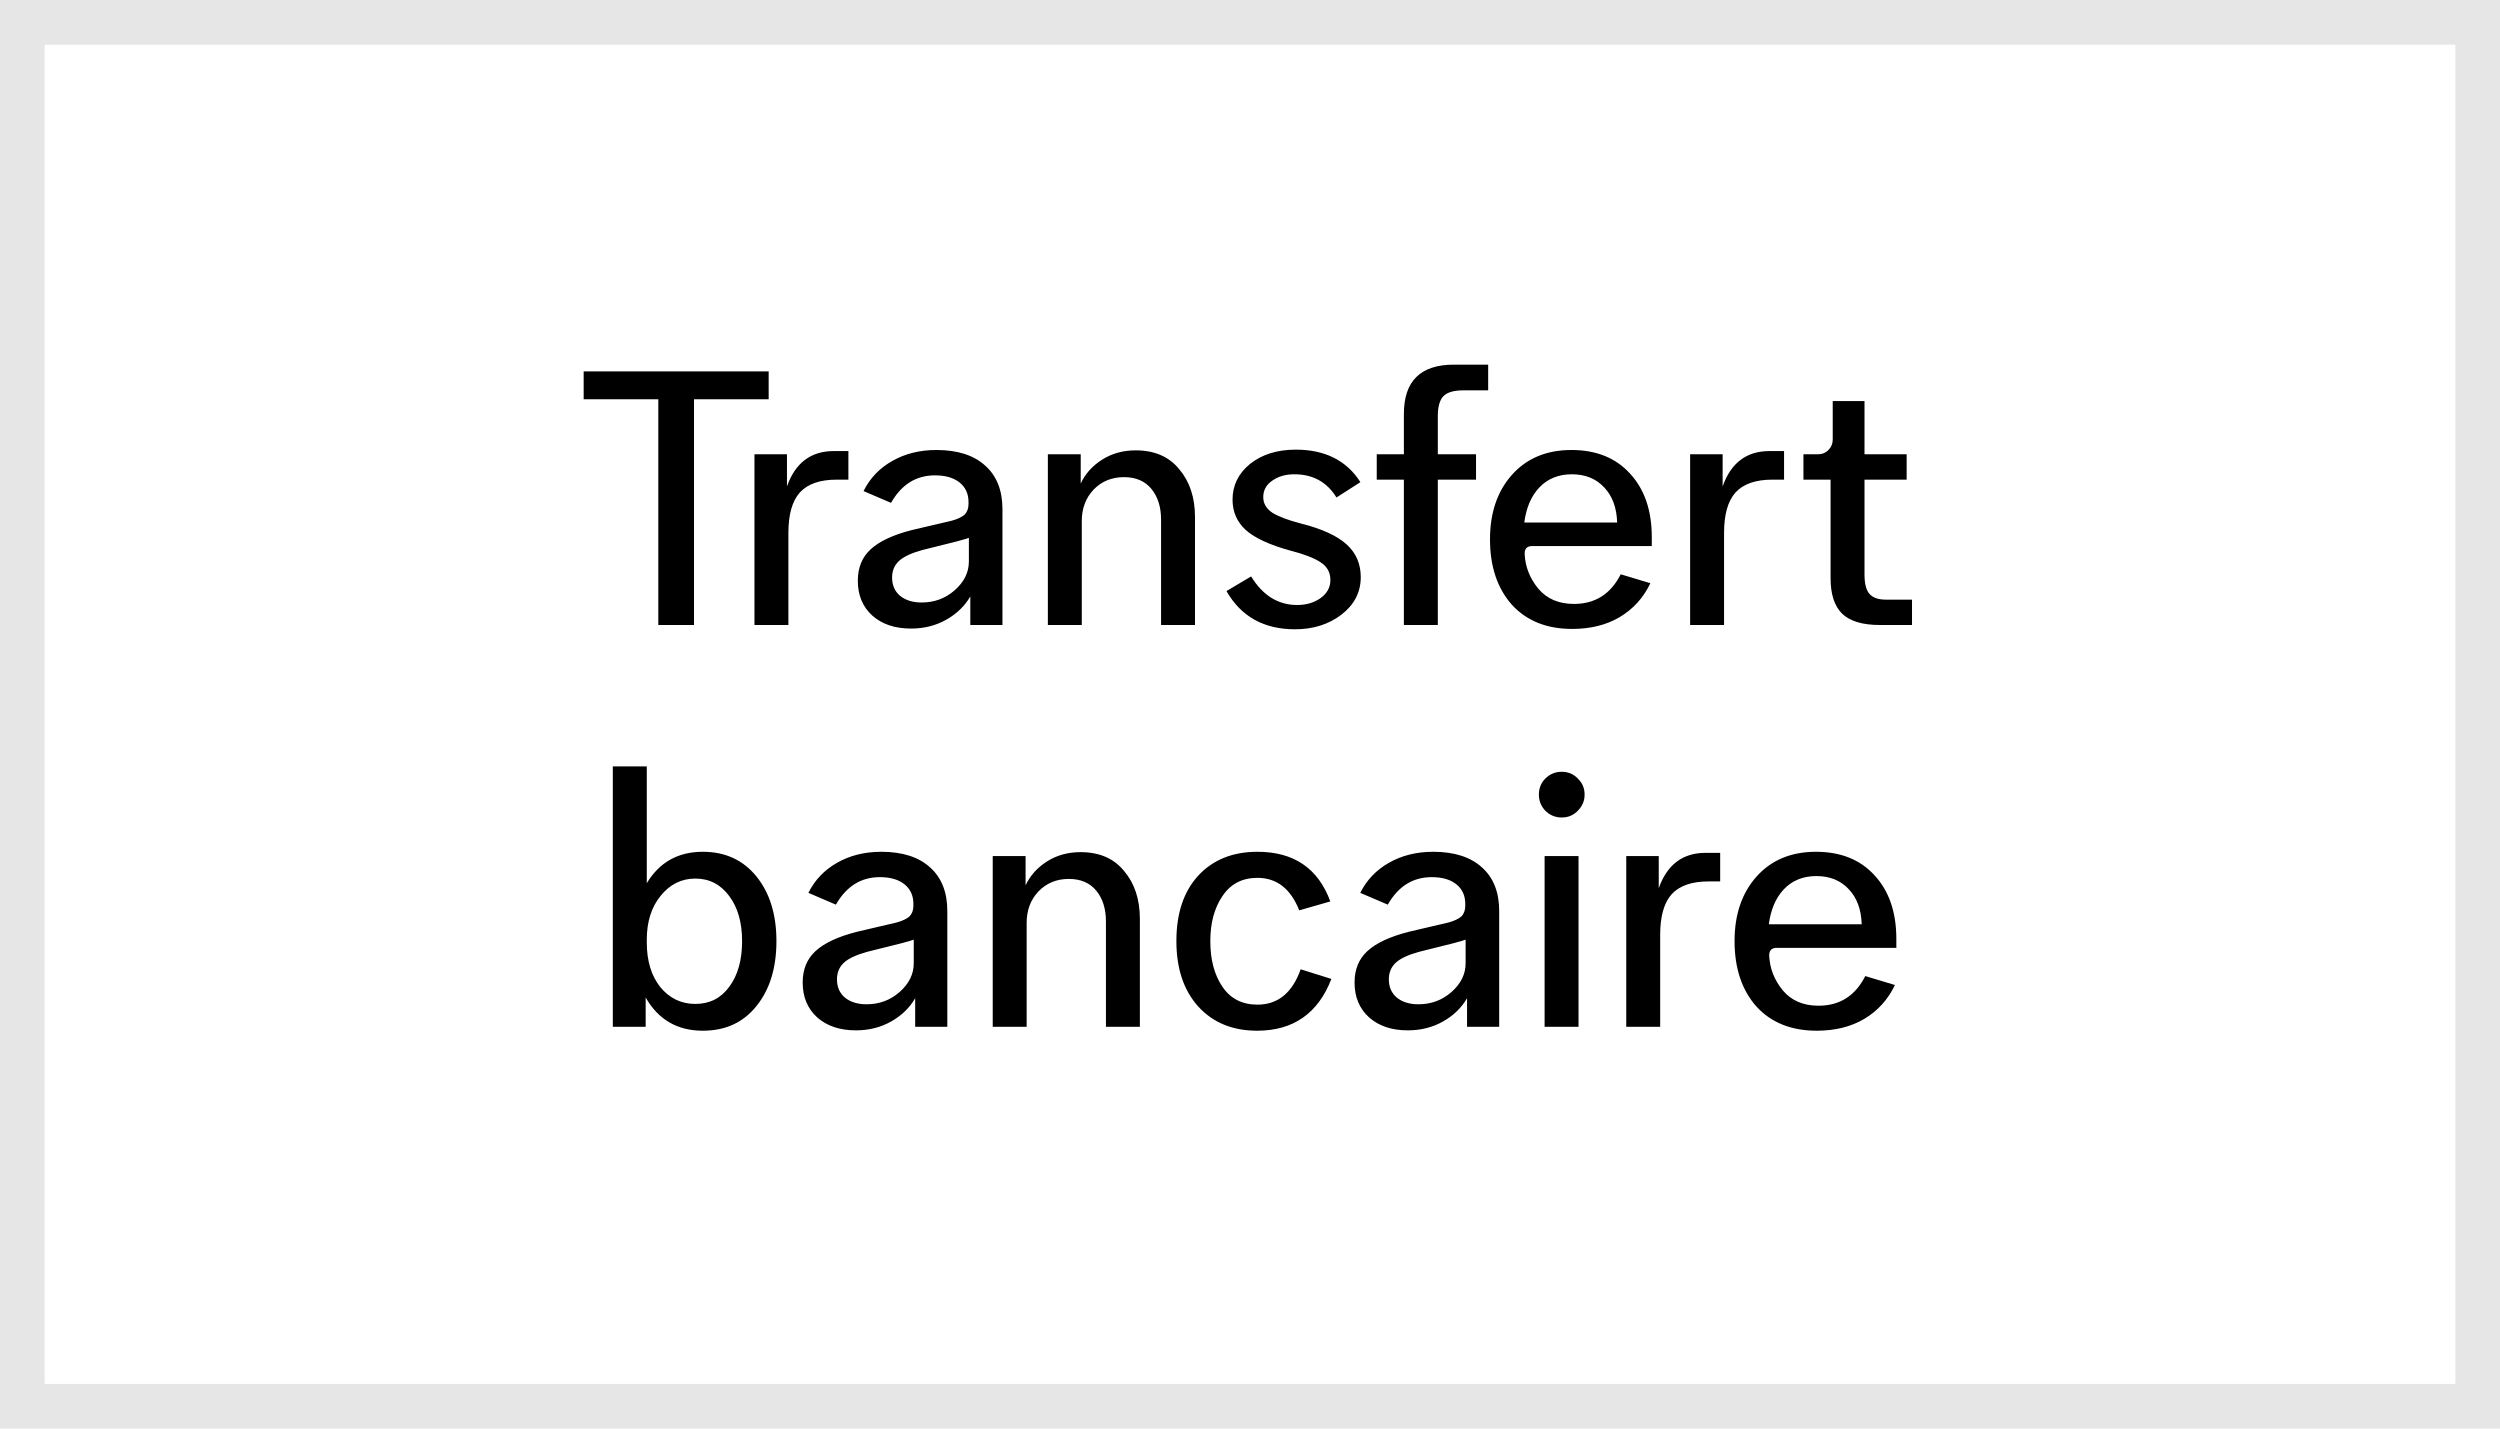
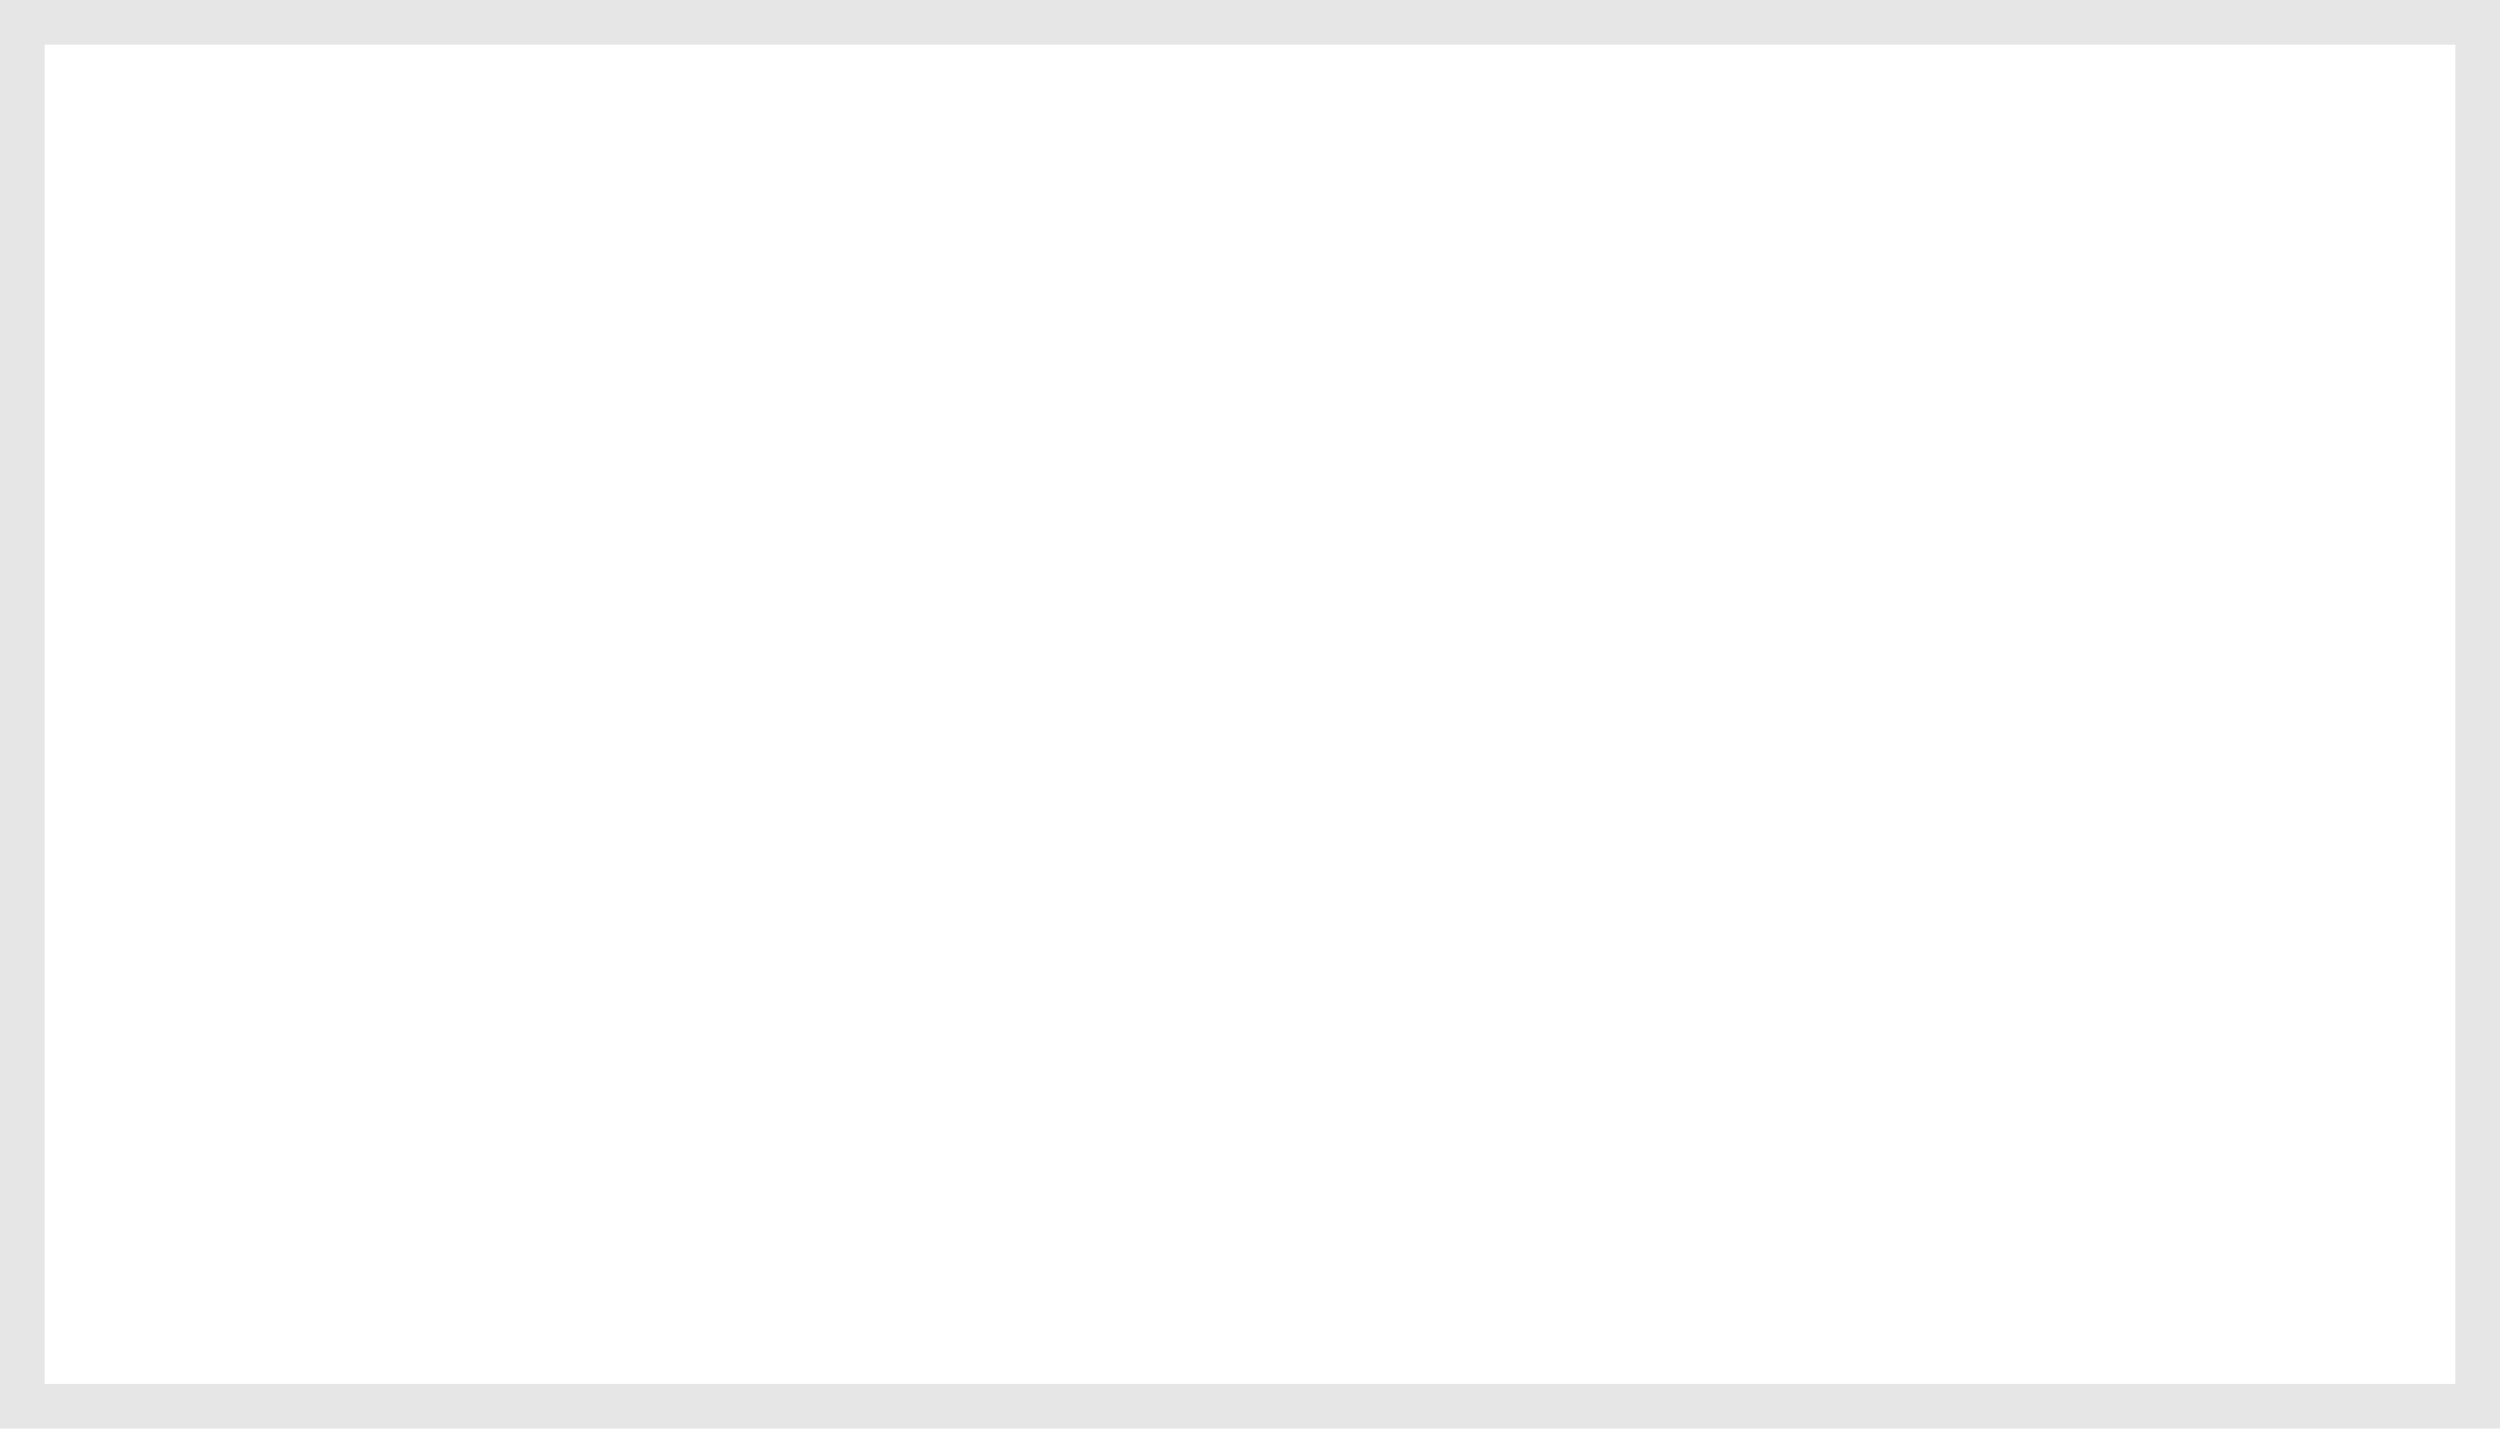
<svg xmlns="http://www.w3.org/2000/svg" width="56" height="32" viewBox="0 0 56 32" fill="none">
-   <rect width="56" height="32" fill="white" />
  <rect x="0.5" y="0.5" width="55" height="31" stroke="black" stroke-opacity="0.1" />
-   <path d="M15.546 14H14.746V8.944H13.074V8.32H17.218V8.944H15.546V14ZM17.66 14H16.9V10.176H17.628V10.896C17.814 10.368 18.164 10.104 18.676 10.104H19.004V10.744H18.74C18.366 10.744 18.092 10.84 17.916 11.032C17.745 11.224 17.66 11.525 17.66 11.936V14ZM22.455 14H21.735V13.36C21.612 13.573 21.433 13.747 21.199 13.88C20.964 14.013 20.7 14.08 20.407 14.08C20.049 14.08 19.761 13.984 19.543 13.792C19.324 13.595 19.215 13.333 19.215 13.008C19.215 12.715 19.311 12.48 19.503 12.304C19.7 12.123 20.009 11.979 20.431 11.872C20.452 11.867 20.748 11.797 21.319 11.664C21.452 11.627 21.548 11.581 21.607 11.528C21.665 11.469 21.695 11.389 21.695 11.288V11.248C21.695 11.061 21.628 10.915 21.495 10.808C21.361 10.701 21.177 10.648 20.943 10.648C20.521 10.648 20.193 10.853 19.959 11.264L19.343 11C19.487 10.712 19.7 10.488 19.983 10.328C20.271 10.163 20.601 10.08 20.975 10.08C21.449 10.08 21.815 10.197 22.071 10.432C22.327 10.661 22.455 10.987 22.455 11.408V14ZM21.703 12.048C21.681 12.059 21.591 12.085 21.431 12.128C21.276 12.165 21.116 12.205 20.951 12.248C20.785 12.291 20.689 12.315 20.663 12.32C20.412 12.389 20.236 12.472 20.135 12.568C20.033 12.664 19.983 12.787 19.983 12.936C19.983 13.107 20.041 13.243 20.159 13.344C20.281 13.445 20.444 13.496 20.647 13.496C20.929 13.496 21.175 13.405 21.383 13.224C21.596 13.037 21.703 12.821 21.703 12.576V12.048ZM26.768 14H26.008V11.64C26.008 11.357 25.936 11.128 25.792 10.952C25.648 10.776 25.443 10.688 25.176 10.688C24.904 10.688 24.677 10.781 24.496 10.968C24.32 11.155 24.232 11.389 24.232 11.672V14H23.472V10.176H24.208V10.832C24.309 10.613 24.469 10.435 24.688 10.296C24.907 10.157 25.157 10.088 25.44 10.088C25.861 10.088 26.187 10.229 26.416 10.512C26.651 10.789 26.768 11.147 26.768 11.584V14ZM27.473 13.24L28.025 12.912C28.287 13.339 28.631 13.552 29.057 13.552C29.26 13.552 29.433 13.501 29.577 13.4C29.727 13.293 29.801 13.157 29.801 12.992C29.801 12.821 29.727 12.688 29.577 12.592C29.428 12.496 29.207 12.411 28.913 12.336C28.444 12.208 28.108 12.053 27.905 11.872C27.708 11.691 27.609 11.464 27.609 11.192C27.609 10.872 27.74 10.605 28.001 10.392C28.268 10.179 28.609 10.072 29.025 10.072C29.681 10.072 30.164 10.315 30.473 10.8L29.937 11.144C29.724 10.797 29.409 10.624 28.993 10.624C28.796 10.624 28.631 10.672 28.497 10.768C28.364 10.859 28.297 10.981 28.297 11.136C28.297 11.28 28.367 11.397 28.505 11.488C28.644 11.573 28.857 11.653 29.145 11.728C29.609 11.845 29.948 12 30.161 12.192C30.375 12.384 30.481 12.629 30.481 12.928C30.481 13.264 30.337 13.544 30.049 13.768C29.761 13.987 29.415 14.096 29.009 14.096C28.311 14.096 27.799 13.811 27.473 13.24ZM32.207 14H31.447V10.744H30.839V10.176H31.447V9.272C31.447 8.536 31.82 8.168 32.567 8.168H33.335V8.744H32.775C32.567 8.744 32.42 8.787 32.335 8.872C32.25 8.957 32.207 9.107 32.207 9.32V10.176H33.063V10.744H32.207V14ZM36.304 12.864L36.968 13.064C36.814 13.389 36.584 13.643 36.28 13.824C35.982 14 35.627 14.088 35.216 14.088C34.646 14.088 34.195 13.907 33.864 13.544C33.539 13.176 33.376 12.688 33.376 12.08C33.376 11.488 33.539 11.008 33.864 10.64C34.195 10.267 34.64 10.08 35.2 10.08C35.755 10.08 36.192 10.256 36.512 10.608C36.838 10.96 37 11.435 37 12.032V12.232H34.32C34.208 12.232 34.152 12.288 34.152 12.4C34.163 12.688 34.264 12.949 34.456 13.184C34.648 13.413 34.915 13.528 35.256 13.528C35.731 13.528 36.08 13.307 36.304 12.864ZM34.144 11.704H36.224C36.214 11.373 36.118 11.112 35.936 10.92C35.755 10.723 35.512 10.624 35.208 10.624C34.91 10.624 34.667 10.723 34.48 10.92C34.299 11.112 34.187 11.373 34.144 11.704ZM38.619 14H37.859V10.176H38.587V10.896C38.773 10.368 39.123 10.104 39.635 10.104H39.963V10.744H39.699C39.325 10.744 39.051 10.84 38.875 11.032C38.704 11.224 38.619 11.525 38.619 11.936V14ZM42.829 14H42.109C41.719 14 41.437 13.915 41.261 13.744C41.09 13.573 41.005 13.309 41.005 12.952V10.744H40.397V10.176H40.725C40.816 10.176 40.893 10.144 40.957 10.08C41.021 10.016 41.053 9.939 41.053 9.848V8.984H41.765V10.176H42.709V10.744H41.765V12.872C41.765 13.075 41.802 13.219 41.877 13.304C41.952 13.389 42.074 13.432 42.245 13.432H42.829V14ZM14.463 23H13.727V17.168H14.488V19.784C14.77 19.315 15.189 19.08 15.743 19.08C16.245 19.08 16.645 19.264 16.944 19.632C17.242 20 17.392 20.483 17.392 21.08C17.392 21.683 17.242 22.168 16.944 22.536C16.65 22.904 16.25 23.088 15.743 23.088C15.173 23.088 14.746 22.84 14.463 22.344V23ZM14.488 21.048V21.112C14.488 21.523 14.589 21.856 14.791 22.112C14.999 22.363 15.261 22.488 15.575 22.488C15.896 22.488 16.149 22.36 16.335 22.104C16.527 21.848 16.623 21.507 16.623 21.08C16.623 20.664 16.527 20.328 16.335 20.072C16.143 19.811 15.89 19.68 15.575 19.68C15.266 19.68 15.008 19.808 14.8 20.064C14.591 20.32 14.488 20.648 14.488 21.048ZM21.22 23H20.5V22.36C20.377 22.573 20.198 22.747 19.964 22.88C19.729 23.013 19.465 23.08 19.172 23.08C18.814 23.08 18.526 22.984 18.308 22.792C18.089 22.595 17.98 22.333 17.98 22.008C17.98 21.715 18.076 21.48 18.268 21.304C18.465 21.123 18.774 20.979 19.196 20.872C19.217 20.867 19.513 20.797 20.084 20.664C20.217 20.627 20.313 20.581 20.372 20.528C20.43 20.469 20.46 20.389 20.46 20.288V20.248C20.46 20.061 20.393 19.915 20.26 19.808C20.127 19.701 19.942 19.648 19.708 19.648C19.287 19.648 18.959 19.853 18.724 20.264L18.108 20C18.252 19.712 18.465 19.488 18.748 19.328C19.036 19.163 19.366 19.08 19.74 19.08C20.215 19.08 20.58 19.197 20.836 19.432C21.092 19.661 21.22 19.987 21.22 20.408V23ZM20.468 21.048C20.447 21.059 20.356 21.085 20.196 21.128C20.041 21.165 19.881 21.205 19.716 21.248C19.55 21.291 19.454 21.315 19.428 21.32C19.177 21.389 19.001 21.472 18.9 21.568C18.799 21.664 18.748 21.787 18.748 21.936C18.748 22.107 18.806 22.243 18.924 22.344C19.047 22.445 19.209 22.496 19.412 22.496C19.695 22.496 19.94 22.405 20.148 22.224C20.361 22.037 20.468 21.821 20.468 21.576V21.048ZM25.533 23H24.773V20.64C24.773 20.357 24.701 20.128 24.557 19.952C24.413 19.776 24.208 19.688 23.941 19.688C23.669 19.688 23.442 19.781 23.261 19.968C23.085 20.155 22.997 20.389 22.997 20.672V23H22.237V19.176H22.973V19.832C23.075 19.613 23.235 19.435 23.453 19.296C23.672 19.157 23.922 19.088 24.205 19.088C24.627 19.088 24.952 19.229 25.181 19.512C25.416 19.789 25.533 20.147 25.533 20.584V23ZM29.135 21.712L29.823 21.928C29.524 22.701 28.969 23.088 28.159 23.088C27.609 23.088 27.169 22.907 26.839 22.544C26.513 22.181 26.351 21.693 26.351 21.08C26.351 20.461 26.513 19.973 26.839 19.616C27.169 19.259 27.612 19.08 28.167 19.08C28.983 19.08 29.527 19.451 29.799 20.192L29.103 20.392C28.911 19.907 28.599 19.664 28.167 19.664C27.825 19.664 27.564 19.8 27.383 20.072C27.201 20.339 27.111 20.675 27.111 21.08C27.111 21.496 27.201 21.837 27.383 22.104C27.564 22.371 27.825 22.504 28.167 22.504C28.625 22.504 28.948 22.24 29.135 21.712ZM33.582 23H32.862V22.36C32.739 22.573 32.561 22.747 32.326 22.88C32.091 23.013 31.827 23.08 31.534 23.08C31.177 23.08 30.889 22.984 30.67 22.792C30.451 22.595 30.342 22.333 30.342 22.008C30.342 21.715 30.438 21.48 30.63 21.304C30.827 21.123 31.137 20.979 31.558 20.872C31.579 20.867 31.875 20.797 32.446 20.664C32.579 20.627 32.675 20.581 32.734 20.528C32.793 20.469 32.822 20.389 32.822 20.288V20.248C32.822 20.061 32.755 19.915 32.622 19.808C32.489 19.701 32.305 19.648 32.07 19.648C31.649 19.648 31.321 19.853 31.086 20.264L30.47 20C30.614 19.712 30.827 19.488 31.11 19.328C31.398 19.163 31.729 19.08 32.102 19.08C32.577 19.08 32.942 19.197 33.198 19.432C33.454 19.661 33.582 19.987 33.582 20.408V23ZM32.83 21.048C32.809 21.059 32.718 21.085 32.558 21.128C32.403 21.165 32.243 21.205 32.078 21.248C31.913 21.291 31.817 21.315 31.79 21.32C31.539 21.389 31.363 21.472 31.262 21.568C31.161 21.664 31.11 21.787 31.11 21.936C31.11 22.107 31.169 22.243 31.286 22.344C31.409 22.445 31.571 22.496 31.774 22.496C32.057 22.496 32.302 22.405 32.51 22.224C32.723 22.037 32.83 21.821 32.83 21.576V21.048ZM35.359 23H34.599V19.176H35.359V23ZM35.343 18.16C35.247 18.261 35.127 18.312 34.983 18.312C34.839 18.312 34.717 18.261 34.615 18.16C34.519 18.059 34.471 17.939 34.471 17.8C34.471 17.656 34.519 17.536 34.615 17.44C34.717 17.339 34.839 17.288 34.983 17.288C35.127 17.288 35.247 17.339 35.343 17.44C35.445 17.536 35.495 17.656 35.495 17.8C35.495 17.939 35.445 18.059 35.343 18.16ZM37.188 23H36.428V19.176H37.156V19.896C37.343 19.368 37.692 19.104 38.204 19.104H38.532V19.744H38.268C37.895 19.744 37.62 19.84 37.444 20.032C37.274 20.224 37.188 20.525 37.188 20.936V23ZM41.782 21.864L42.446 22.064C42.292 22.389 42.062 22.643 41.758 22.824C41.46 23 41.105 23.088 40.694 23.088C40.124 23.088 39.673 22.907 39.342 22.544C39.017 22.176 38.854 21.688 38.854 21.08C38.854 20.488 39.017 20.008 39.342 19.64C39.673 19.267 40.118 19.08 40.678 19.08C41.233 19.08 41.67 19.256 41.99 19.608C42.316 19.96 42.478 20.435 42.478 21.032V21.232H39.798C39.686 21.232 39.63 21.288 39.63 21.4C39.641 21.688 39.742 21.949 39.934 22.184C40.126 22.413 40.393 22.528 40.734 22.528C41.209 22.528 41.558 22.307 41.782 21.864ZM39.622 20.704H41.702C41.692 20.373 41.596 20.112 41.414 19.92C41.233 19.723 40.99 19.624 40.686 19.624C40.388 19.624 40.145 19.723 39.958 19.92C39.777 20.112 39.665 20.373 39.622 20.704Z" fill="black" />
</svg>